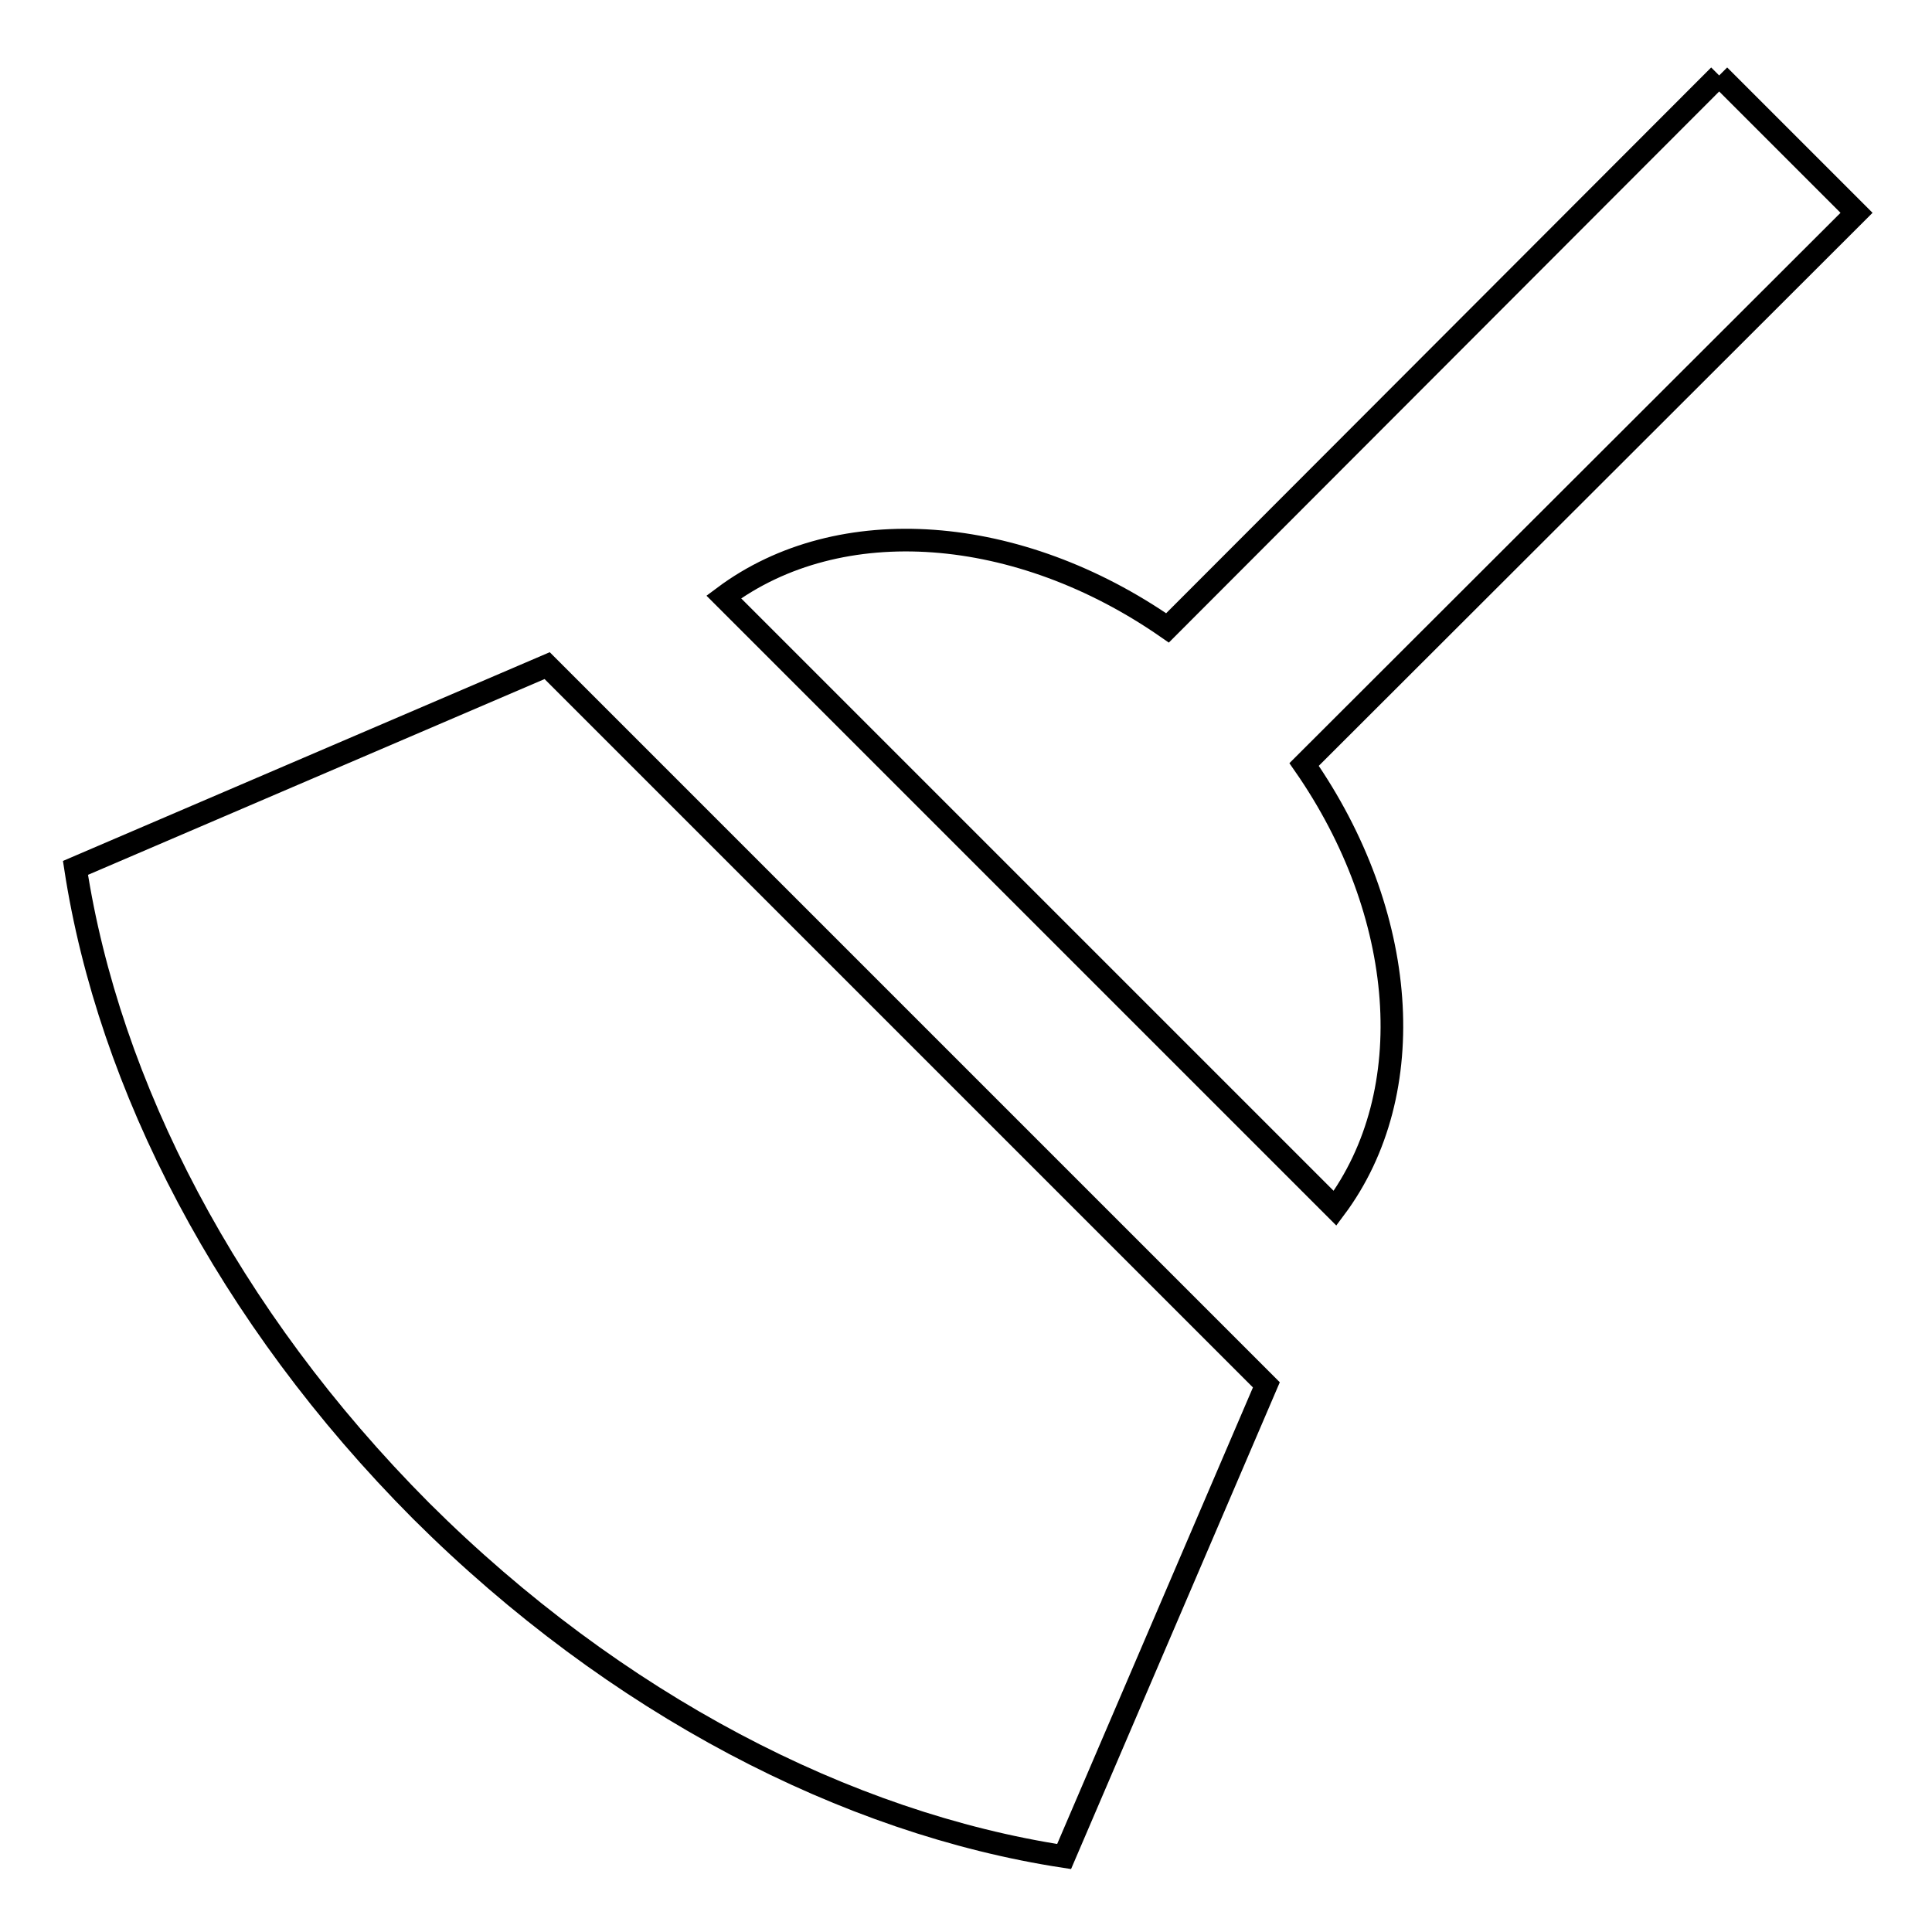
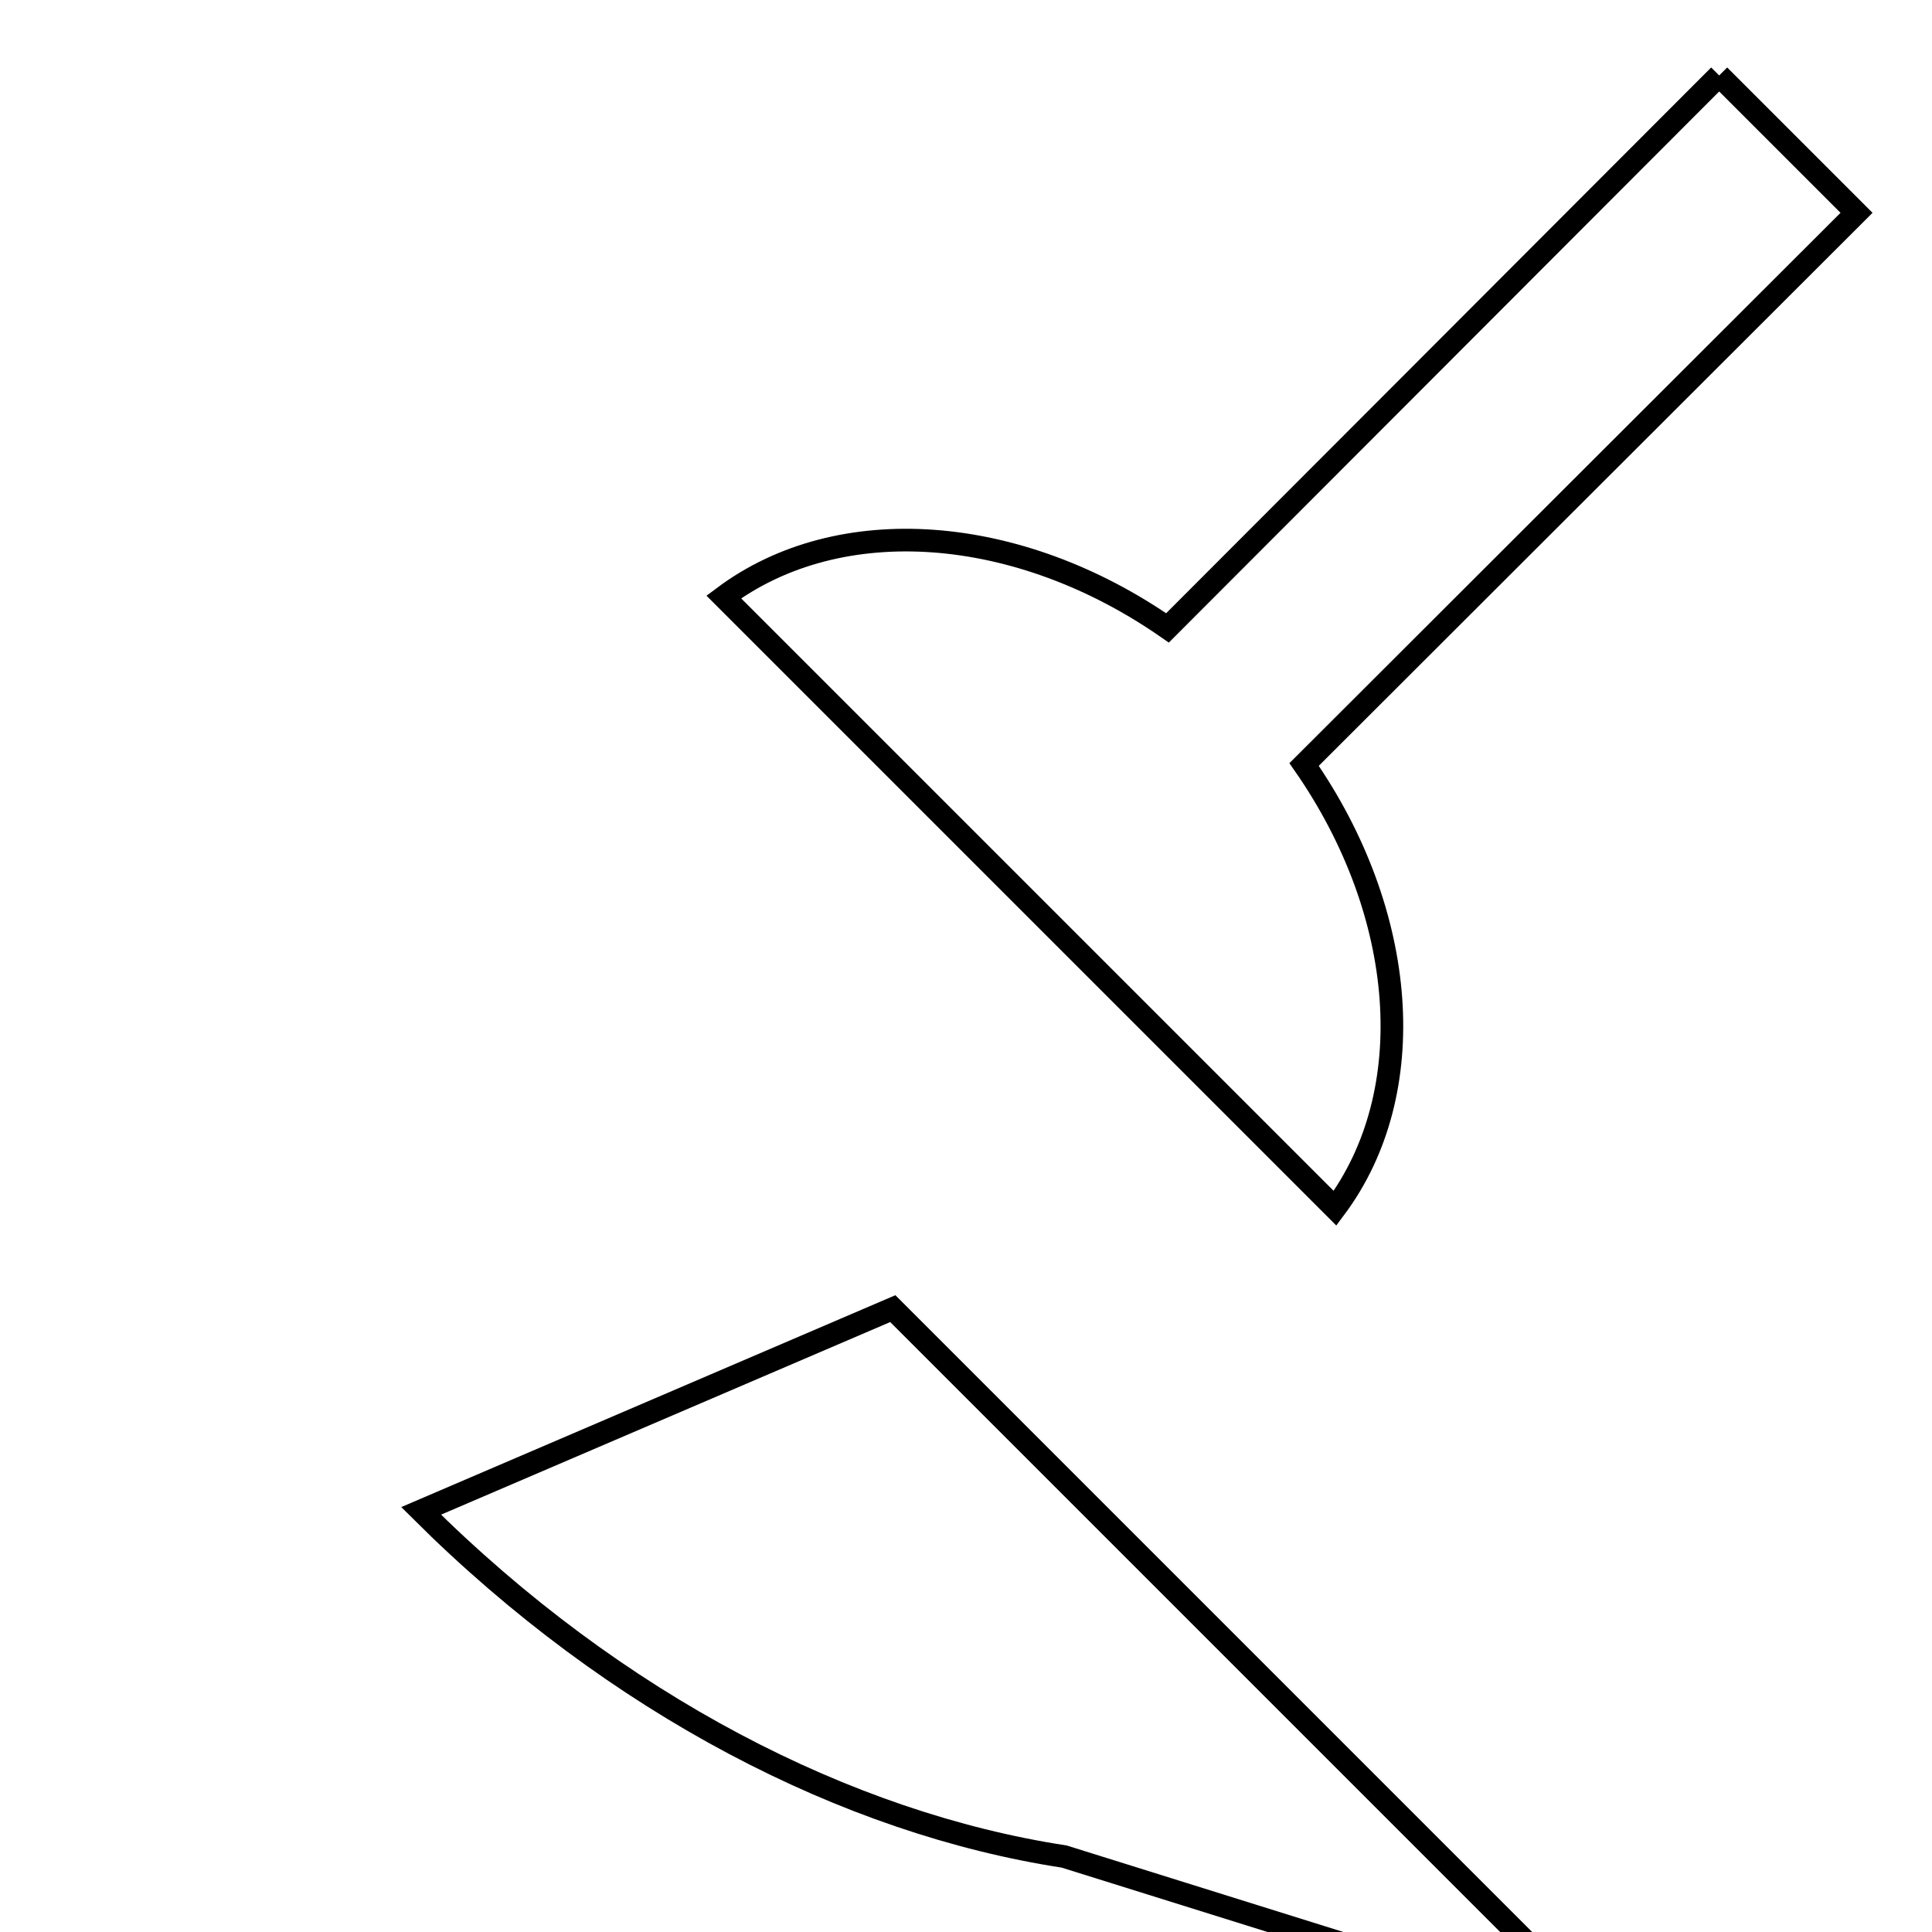
<svg xmlns="http://www.w3.org/2000/svg" version="1.1" x="0px" y="0px" viewBox="0 0 256 256" enable-background="new 0 0 256 256" xml:space="preserve">
  <g>
-     <path stroke-width="3" fill-opacity="0" stroke="#000000" d="M227.8,10L246,28.2l-73.2,73.1c13.7,19.7,15.6,43.4,4.1,58.8L95.9,79.1c15.4-11.5,39.1-9.6,58.8,4.1 L227.8,10 M55.8,200.2C30.1,174.4,14.4,143.7,10,115l62.5-26.8l95.3,95.3L141,246C112.3,241.6,81.6,225.9,55.8,200.2z" />
+     <path stroke-width="3" fill-opacity="0" stroke="#000000" d="M227.8,10L246,28.2l-73.2,73.1c13.7,19.7,15.6,43.4,4.1,58.8L95.9,79.1c15.4-11.5,39.1-9.6,58.8,4.1 L227.8,10 M55.8,200.2l62.5-26.8l95.3,95.3L141,246C112.3,241.6,81.6,225.9,55.8,200.2z" />
  </g>
</svg>